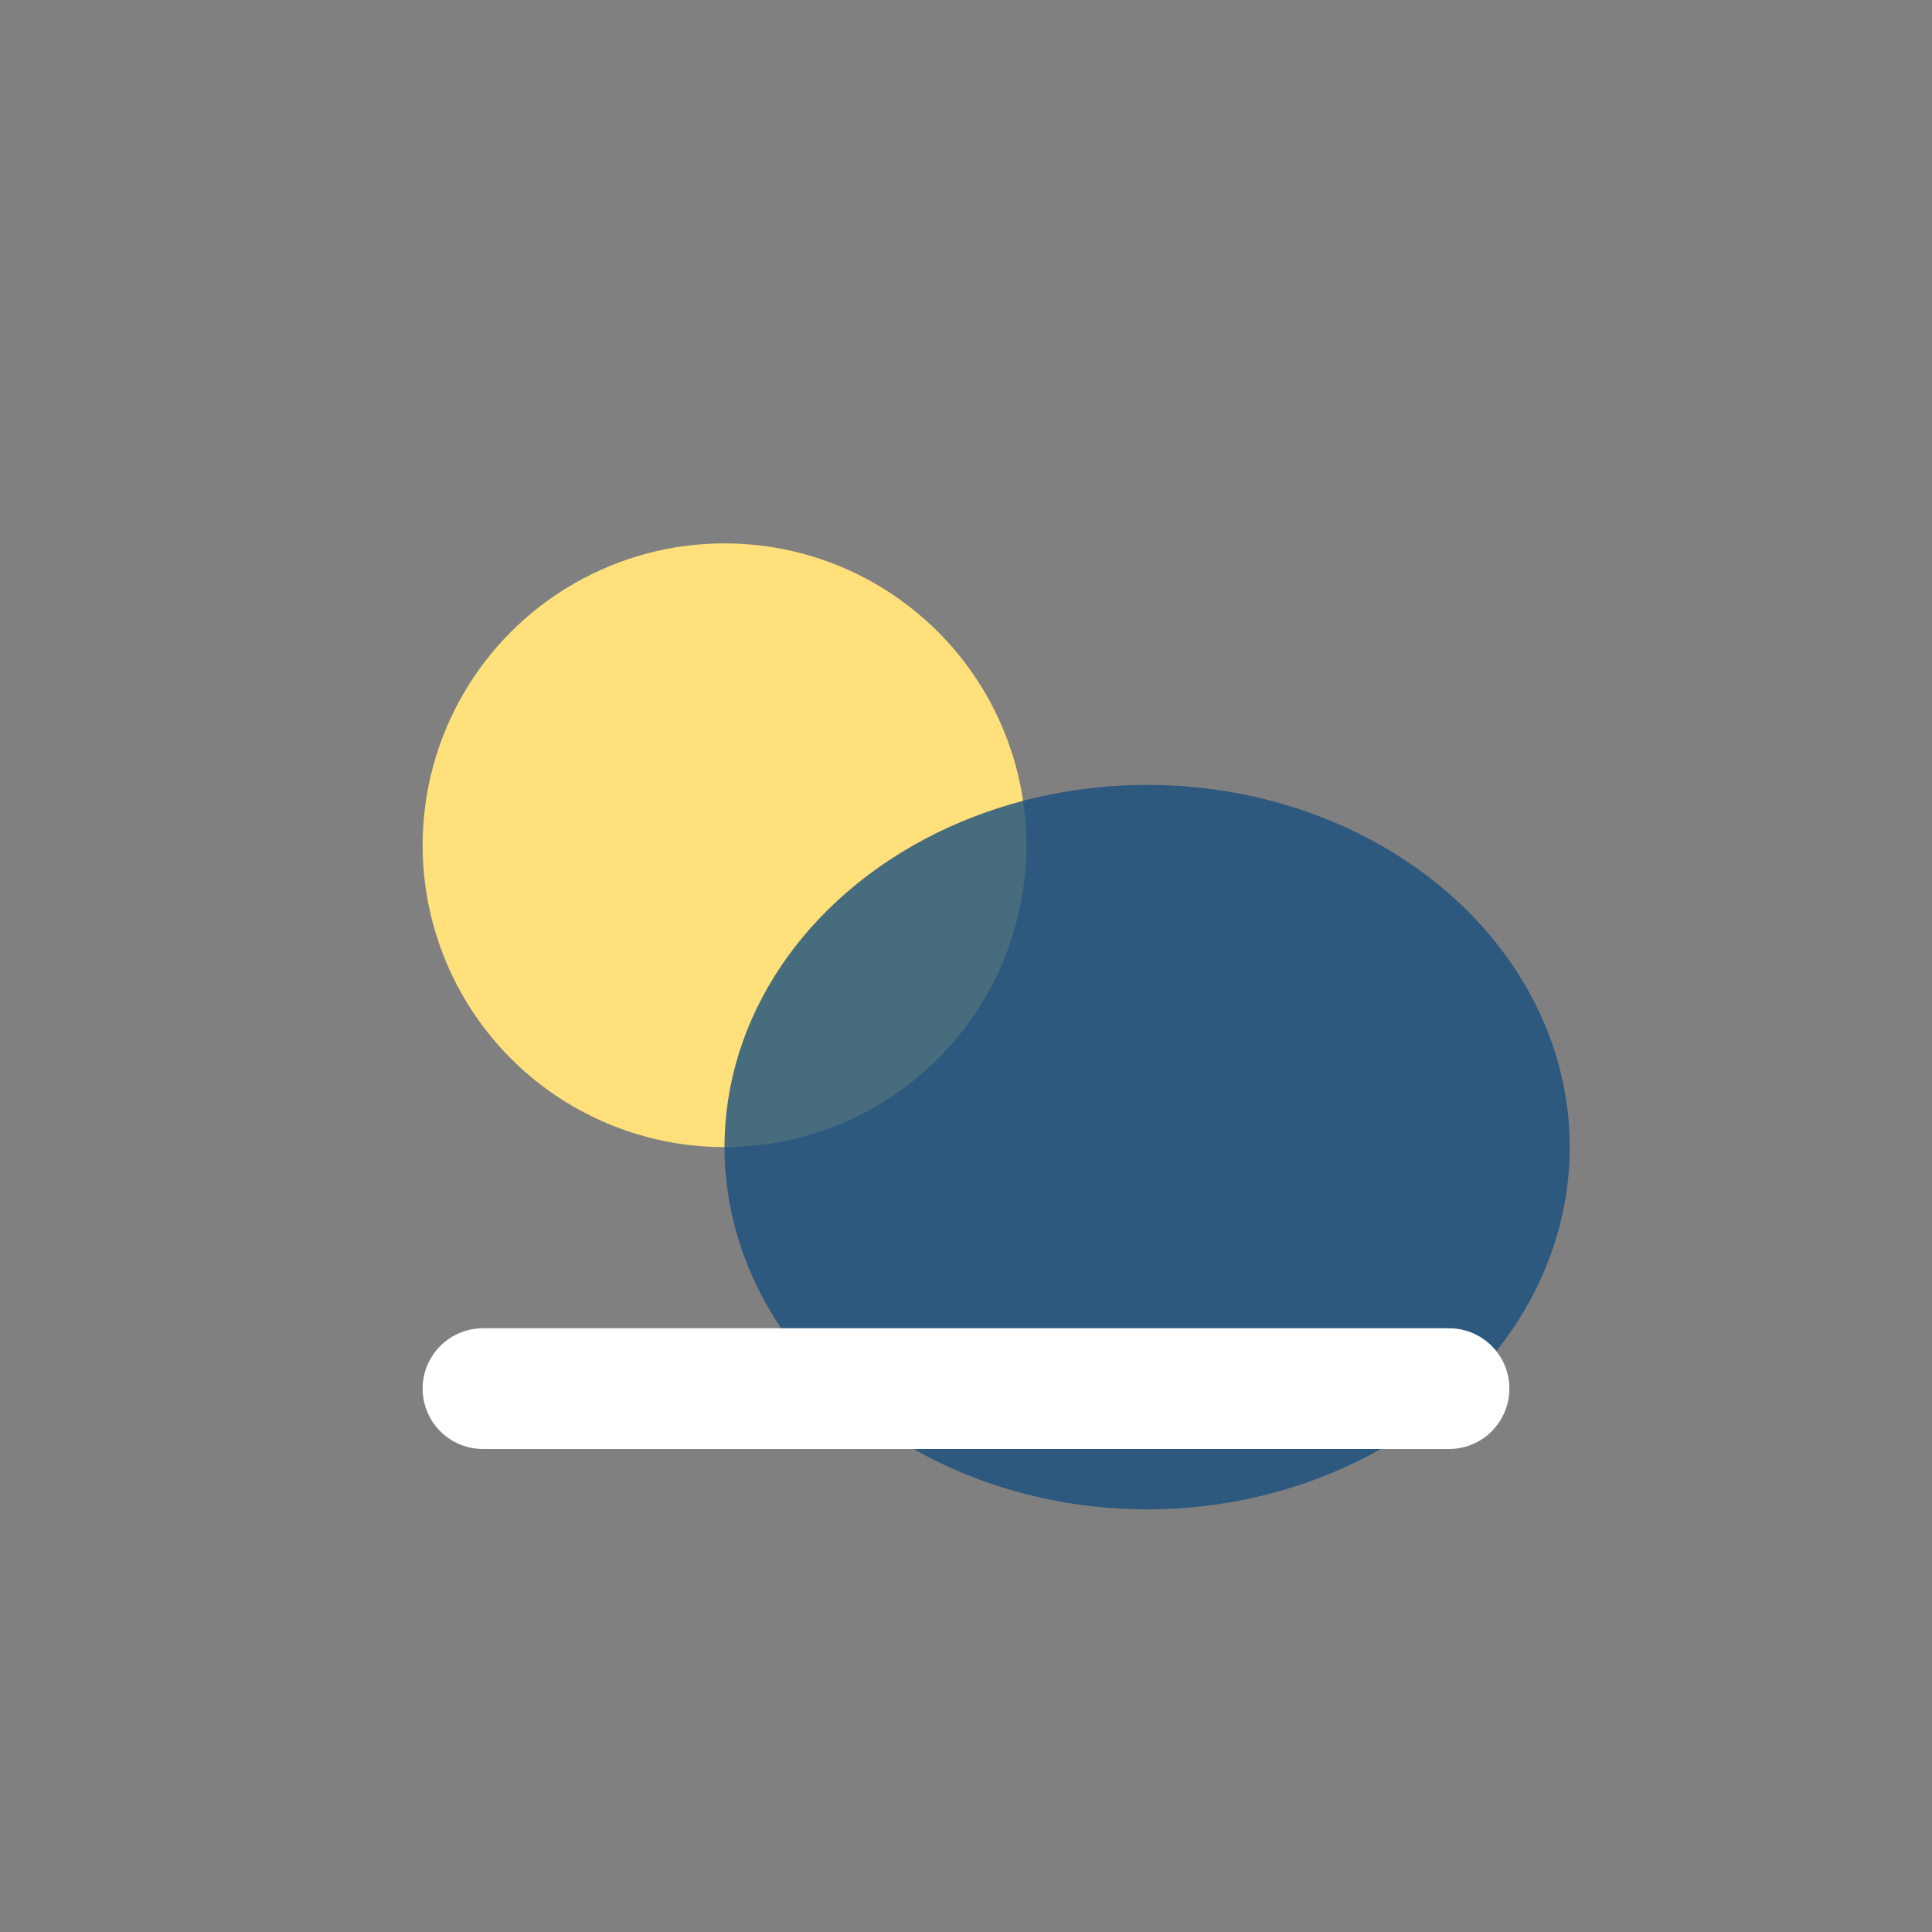
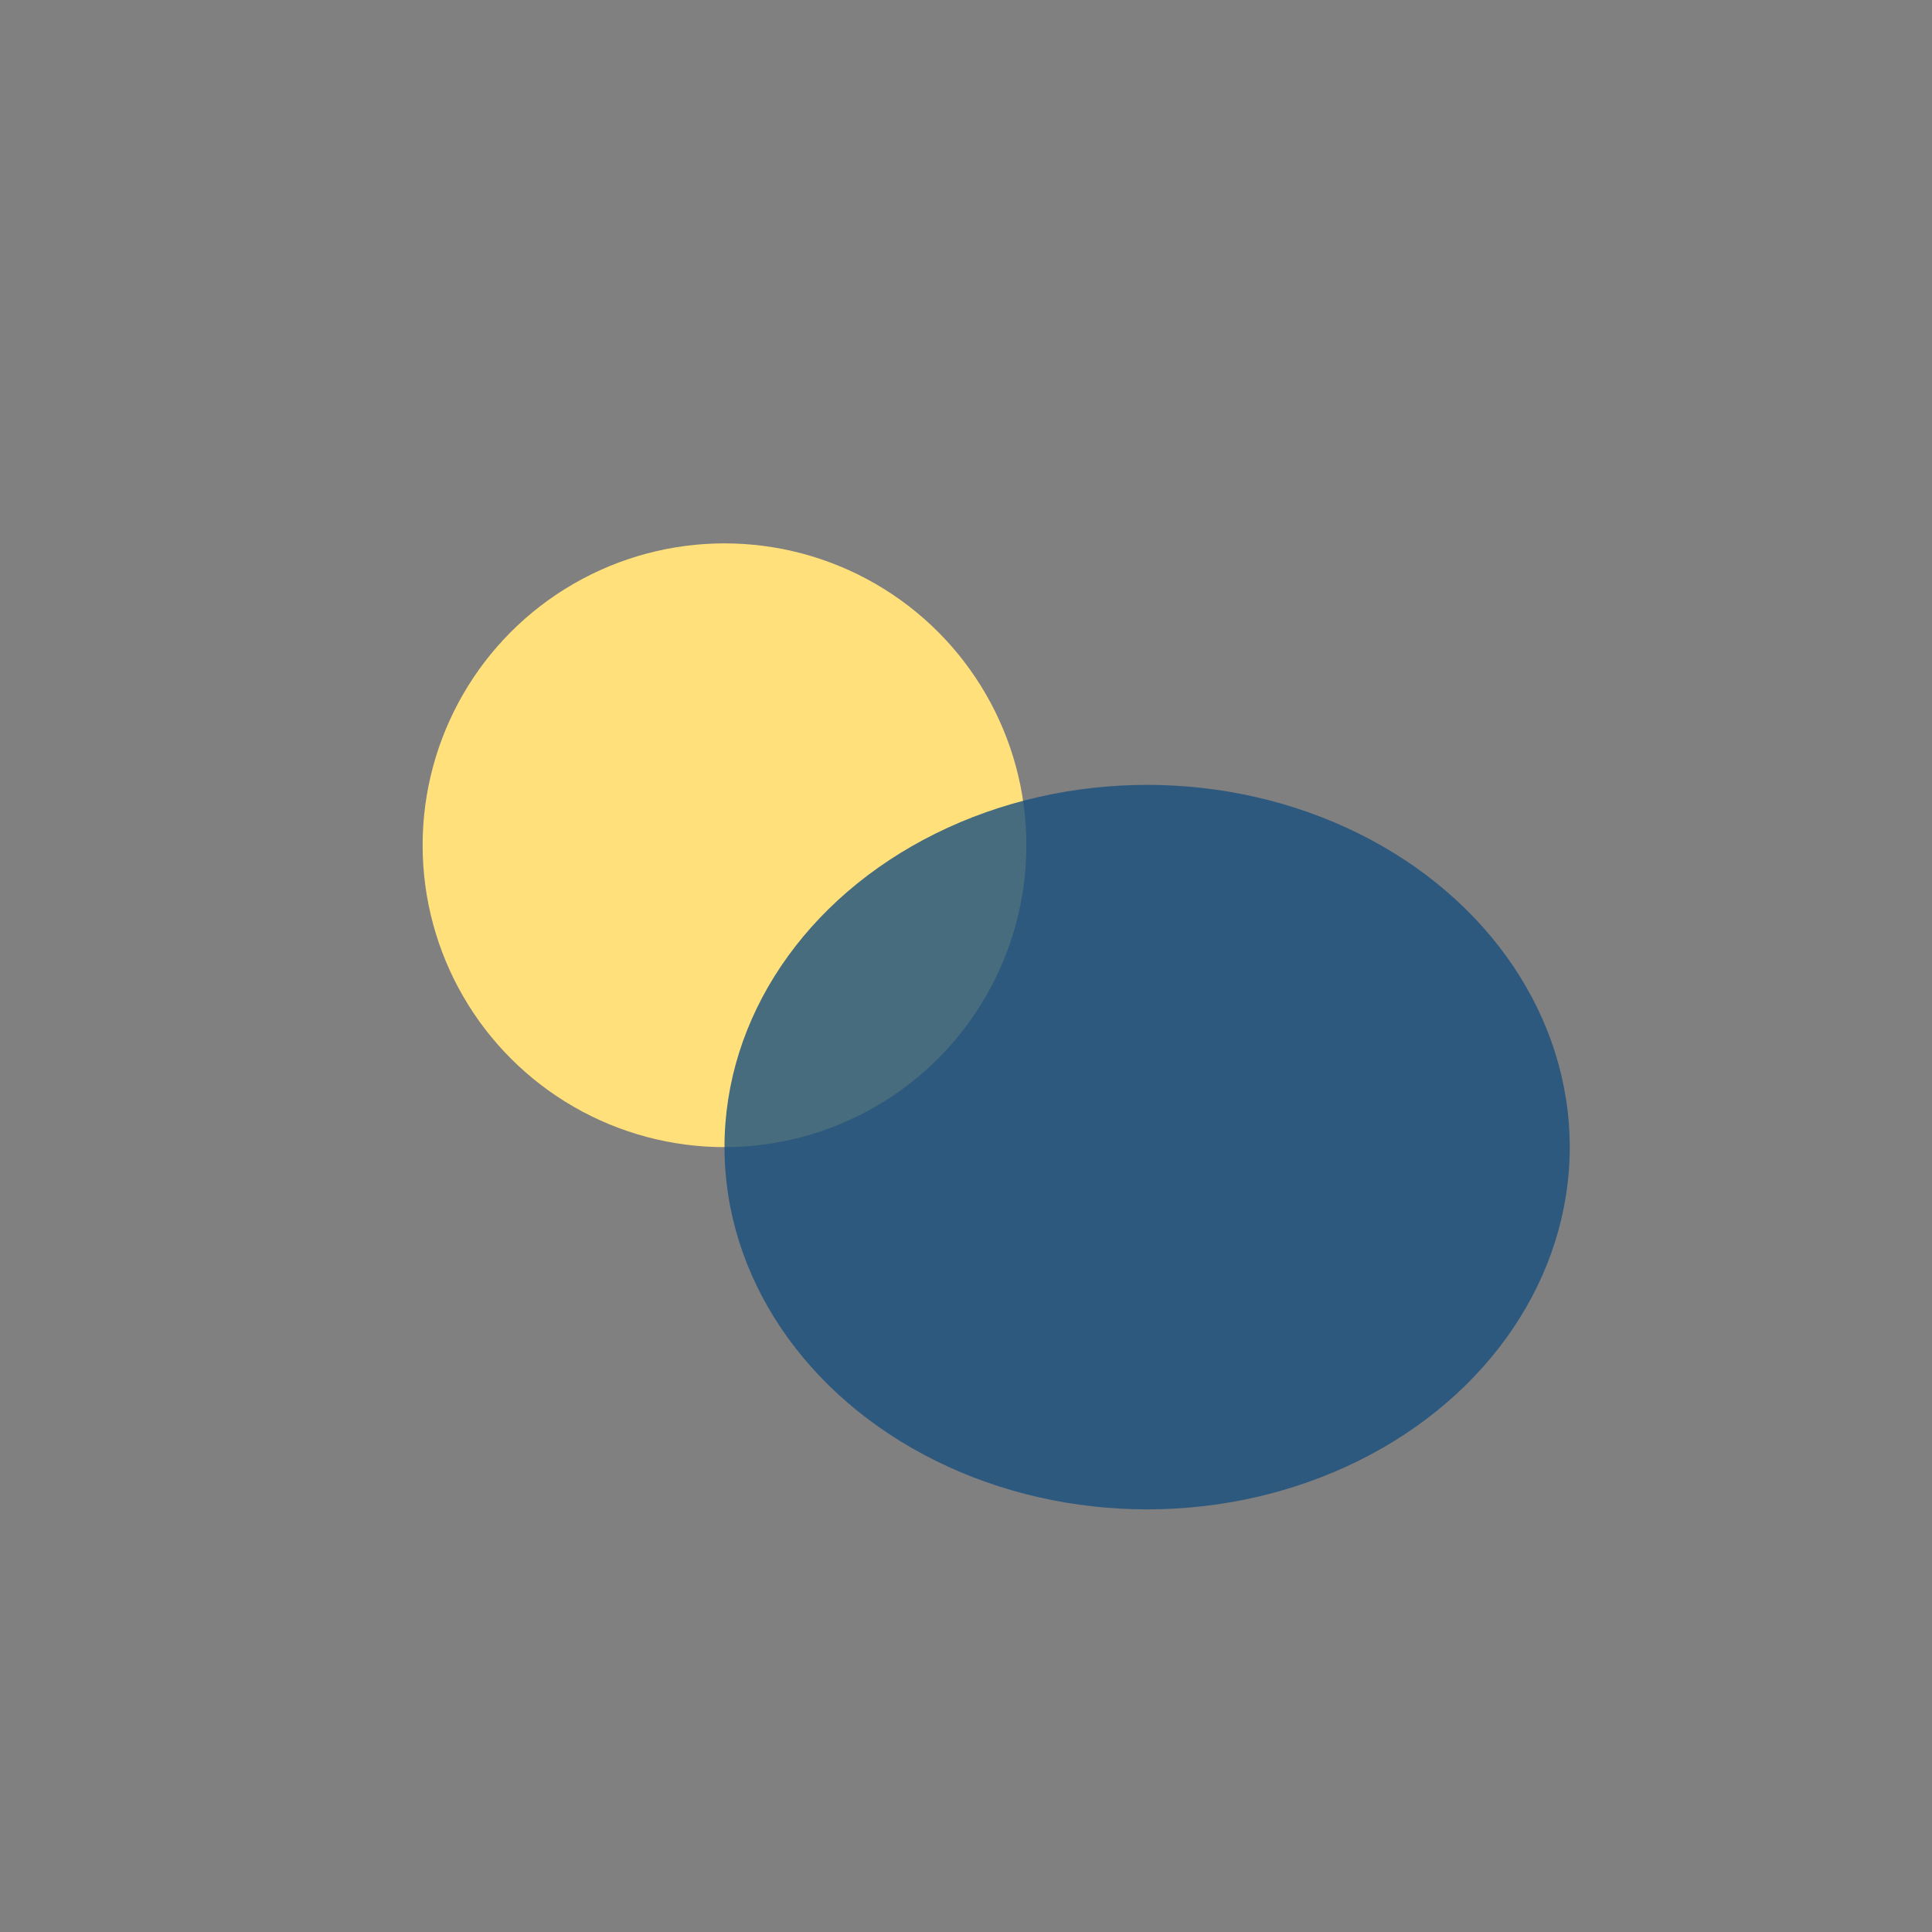
<svg xmlns="http://www.w3.org/2000/svg" width="32" height="32" viewBox="0 0 32 32">
  <rect x="0" y="0" width="32" height="32" fill="#808080" stroke="none" />
  <circle cx="12" cy="14" r="5" fill="#ffe07b" />
  <ellipse cx="19" cy="19" rx="7" ry="6" fill="#194f7f" opacity="0.8" />
-   <path d="M8 23h16" stroke="#fff" stroke-width="2" stroke-linecap="round" />
</svg>